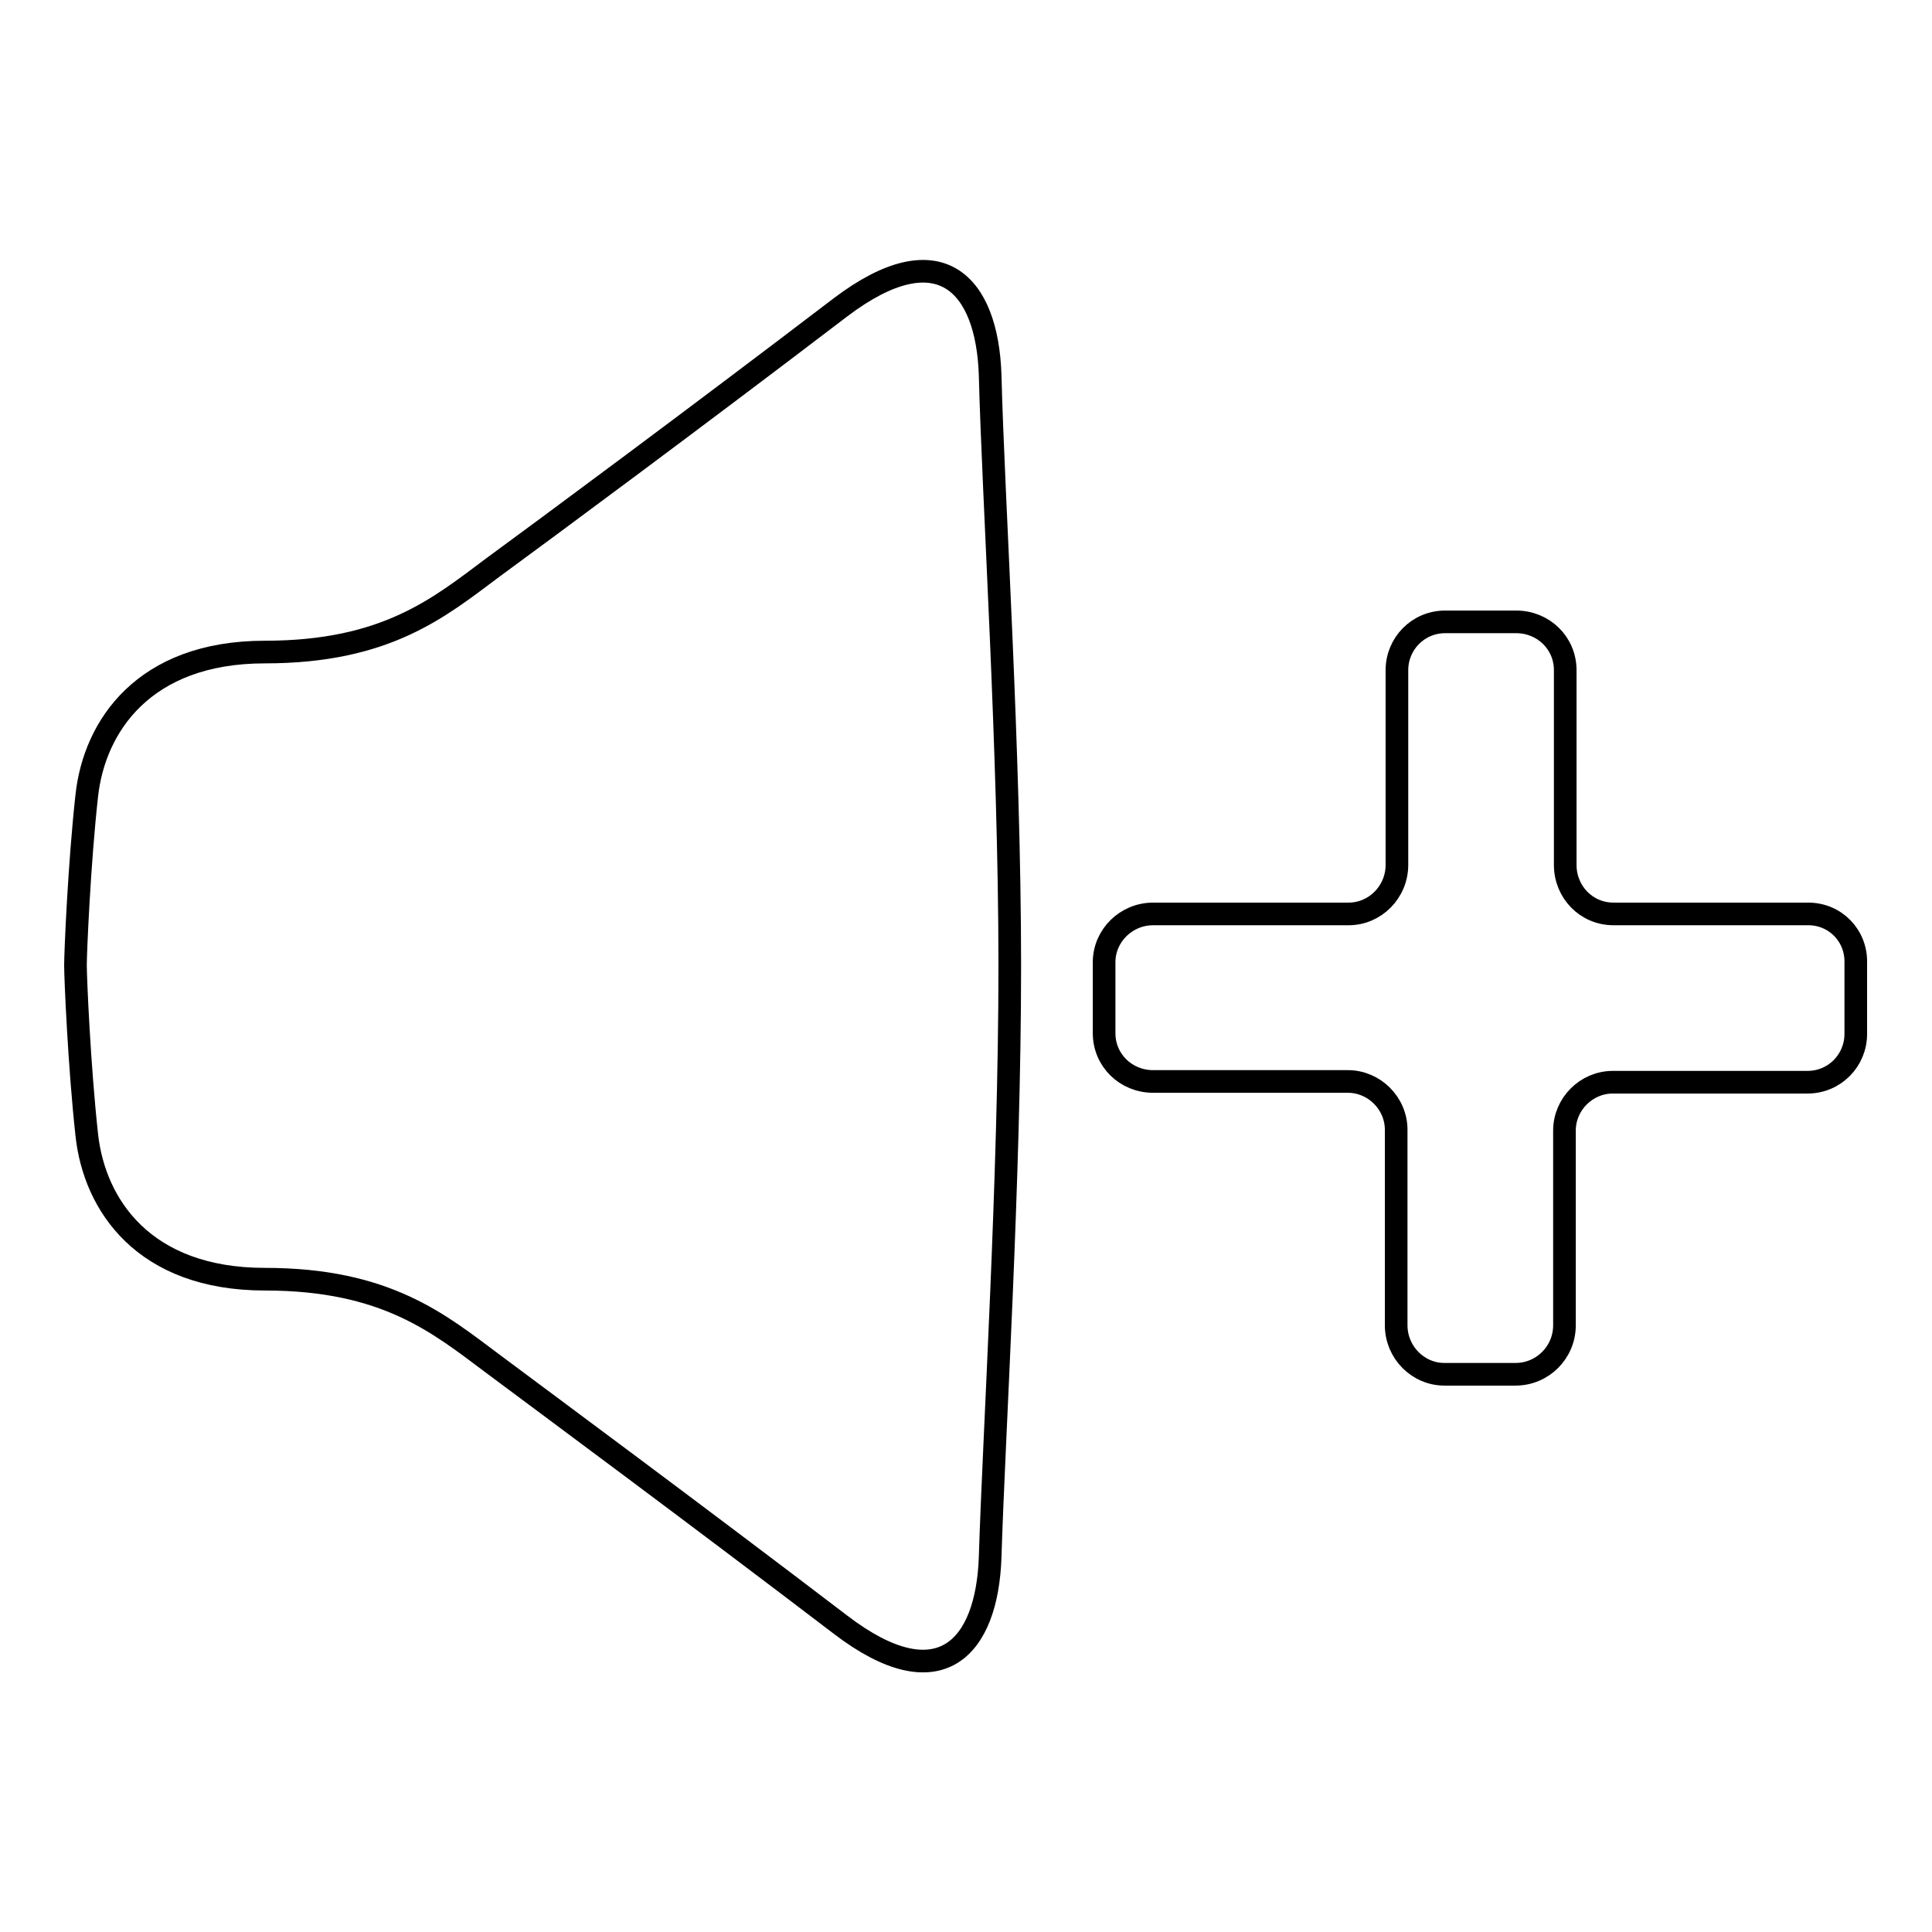
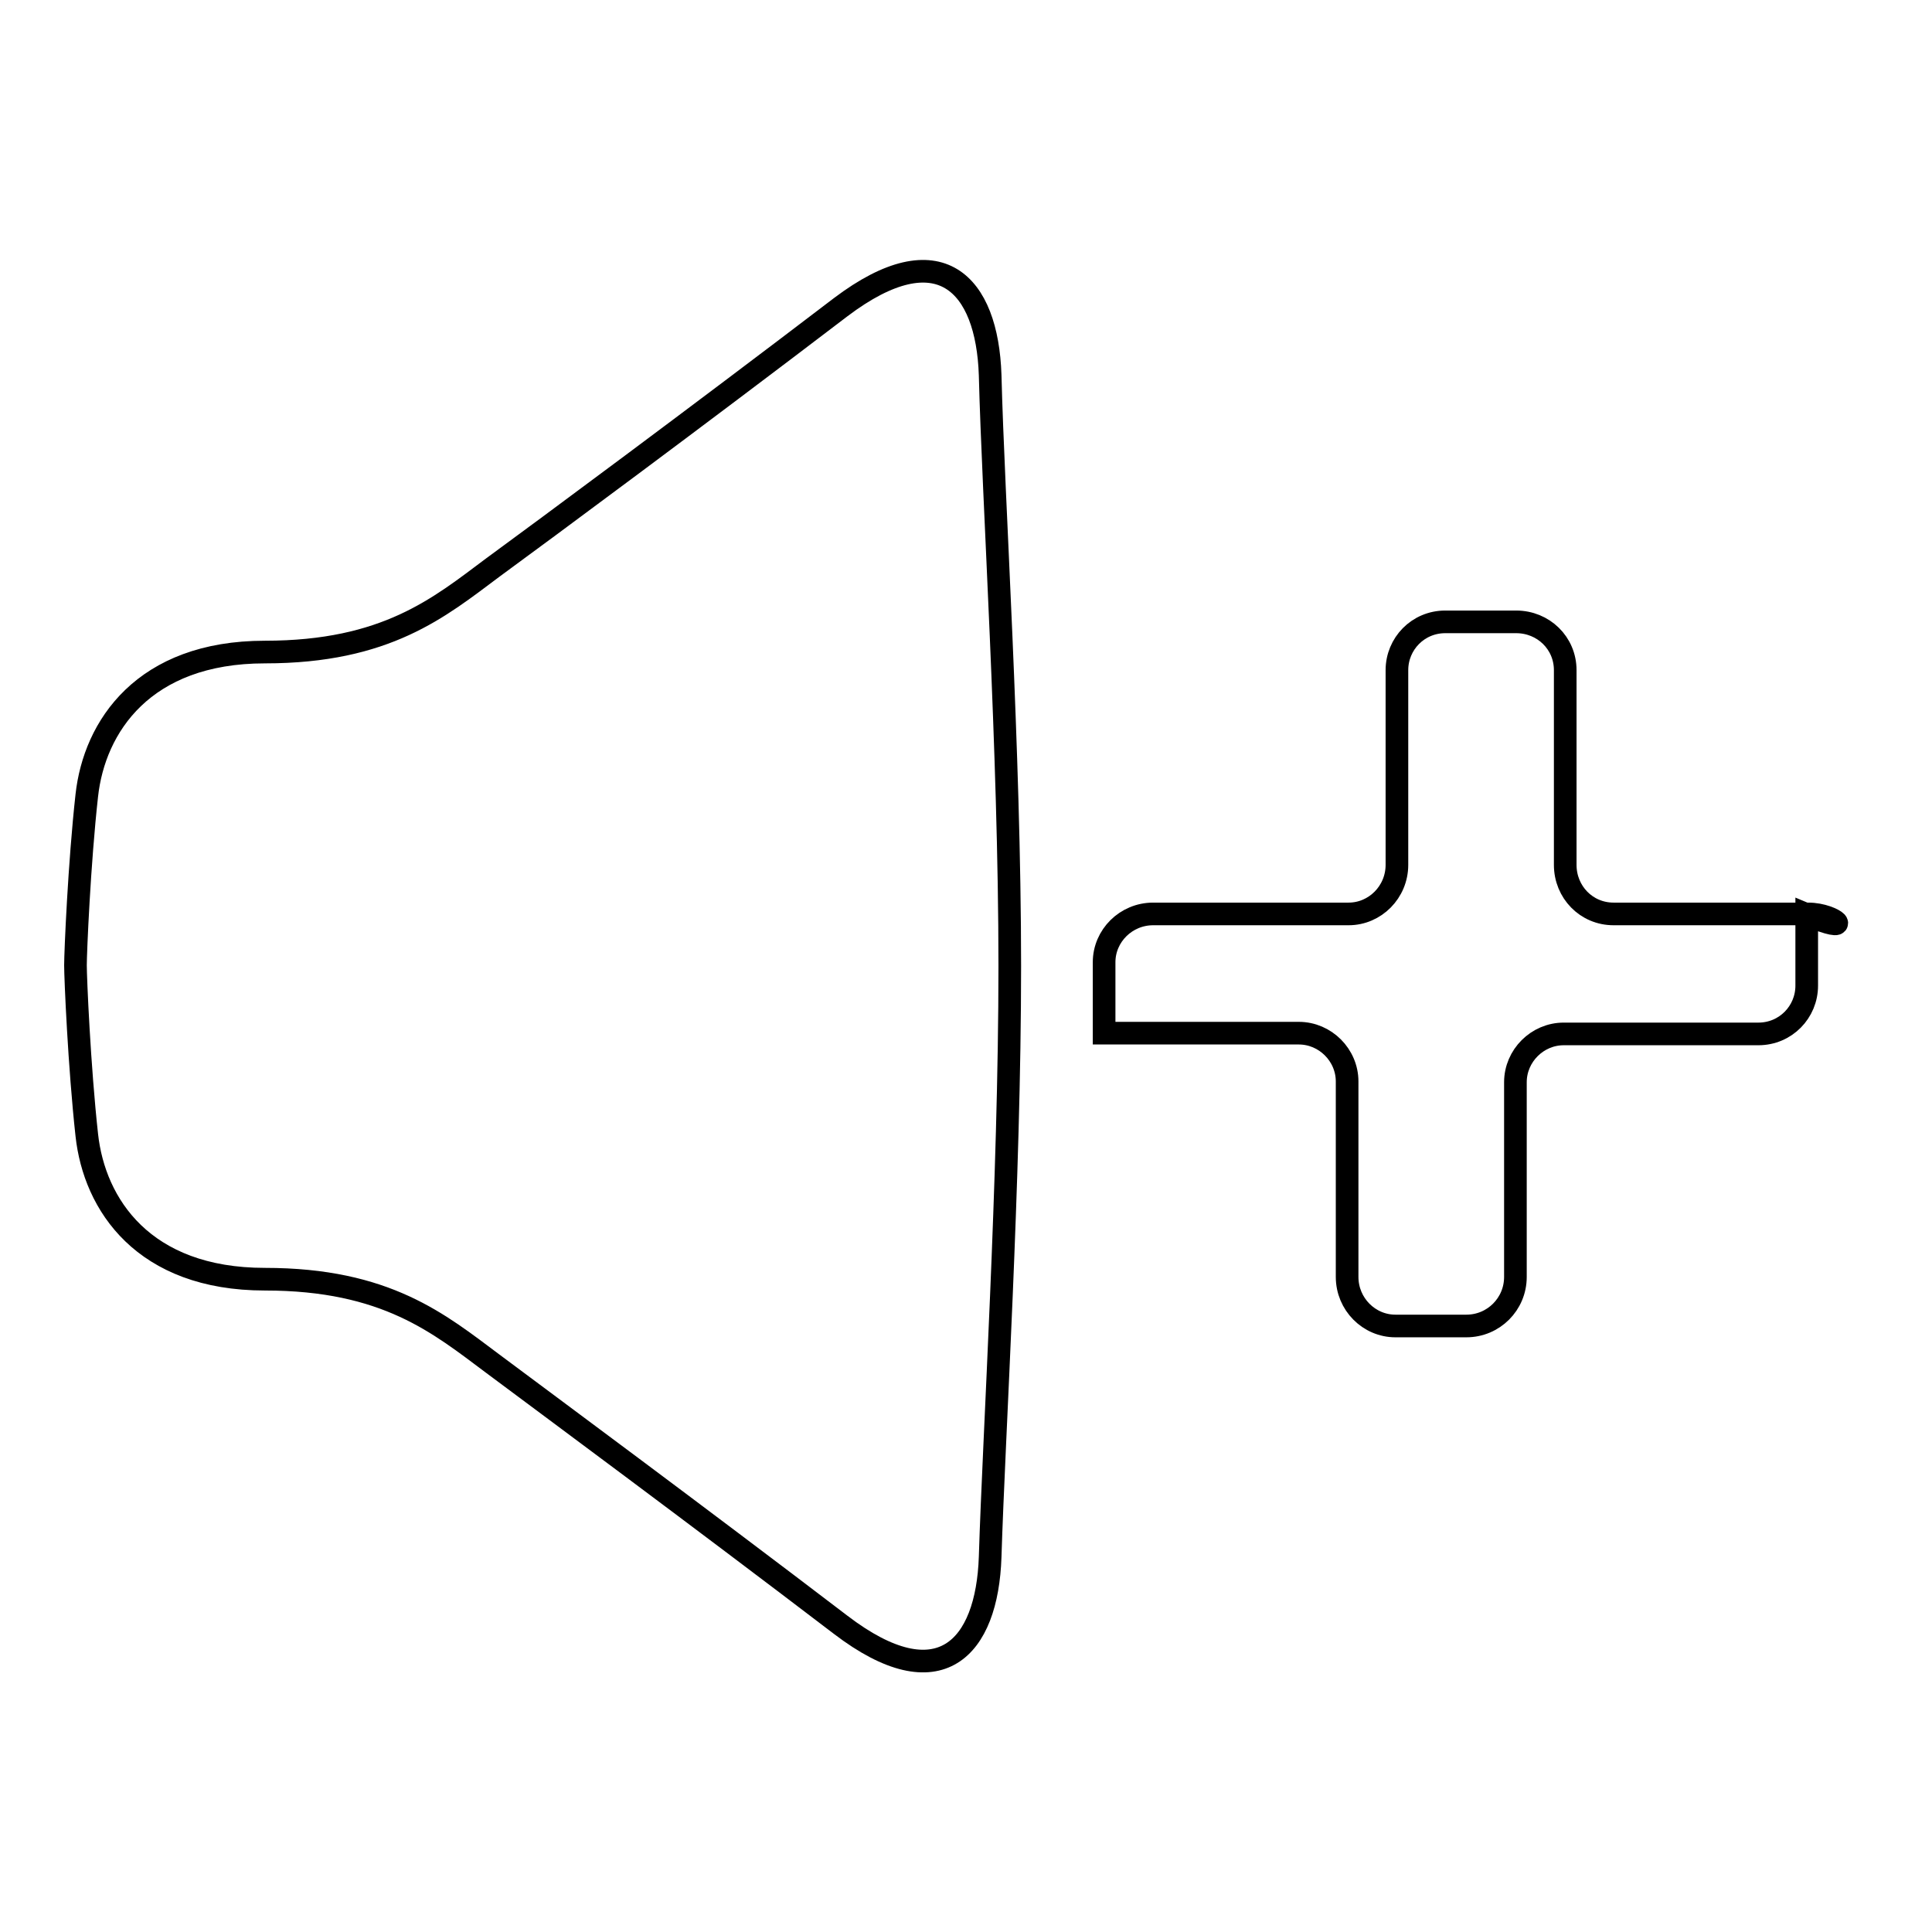
<svg xmlns="http://www.w3.org/2000/svg" version="1.1" x="0px" y="0px" viewBox="0 0 256 256" enable-background="new 0 0 256 256" xml:space="preserve">
  <g>
    <g>
-       <path stroke-width="3" fill-opacity="0" stroke="#000000" d="M133.8,128c0,28.4-2.1,62.1-2.6,78.3c-0.4,12.1-6.7,19-19.8,9c-19.4-14.8-39-29.3-46.1-34.6c-7.1-5.3-14.1-11.2-30.2-11.2s-22.6-9.9-23.6-19.1c-1-9.1-1.5-20.8-1.5-22.5s0.5-13.5,1.5-22.5c1-9.1,7.5-19,23.6-19c16.1,0,23.1-5.9,30.2-11.2C72.4,70,92,55.5,111.4,40.7c13.1-9.9,19.4-3.1,19.8,9C131.6,65.9,133.8,99.6,133.8,128z M239.6,121.1h-25.8c-3.6,0-6.4-2.9-6.4-6.5V88.8c0-3.6-2.9-6.4-6.5-6.4h-9.4c-3.6,0-6.4,2.9-6.4,6.4v25.8c0,3.6-2.9,6.5-6.4,6.5h-25.9c-3.6,0-6.5,2.9-6.5,6.4v9.4c0,3.6,2.9,6.4,6.5,6.4h25.8c3.5,0,6.4,2.9,6.4,6.4v25.9c0,3.6,2.9,6.5,6.4,6.5h9.4c3.6,0,6.5-2.9,6.5-6.5v-25.8c0-3.5,2.9-6.4,6.4-6.4h25.8c3.6,0,6.4-2.9,6.4-6.4v-9.4C246,124,243.2,121.1,239.6,121.1z" />
+       <path stroke-width="3" fill-opacity="0" stroke="#000000" d="M133.8,128c0,28.4-2.1,62.1-2.6,78.3c-0.4,12.1-6.7,19-19.8,9c-19.4-14.8-39-29.3-46.1-34.6c-7.1-5.3-14.1-11.2-30.2-11.2s-22.6-9.9-23.6-19.1c-1-9.1-1.5-20.8-1.5-22.5s0.5-13.5,1.5-22.5c1-9.1,7.5-19,23.6-19c16.1,0,23.1-5.9,30.2-11.2C72.4,70,92,55.5,111.4,40.7c13.1-9.9,19.4-3.1,19.8,9C131.6,65.9,133.8,99.6,133.8,128z M239.6,121.1h-25.8c-3.6,0-6.4-2.9-6.4-6.5V88.8c0-3.6-2.9-6.4-6.5-6.4h-9.4c-3.6,0-6.4,2.9-6.4,6.4v25.8c0,3.6-2.9,6.5-6.4,6.5h-25.9c-3.6,0-6.5,2.9-6.5,6.4v9.4h25.8c3.5,0,6.4,2.9,6.4,6.4v25.9c0,3.6,2.9,6.5,6.4,6.5h9.4c3.6,0,6.5-2.9,6.5-6.5v-25.8c0-3.5,2.9-6.4,6.4-6.4h25.8c3.6,0,6.4-2.9,6.4-6.4v-9.4C246,124,243.2,121.1,239.6,121.1z" />
    </g>
  </g>
</svg>